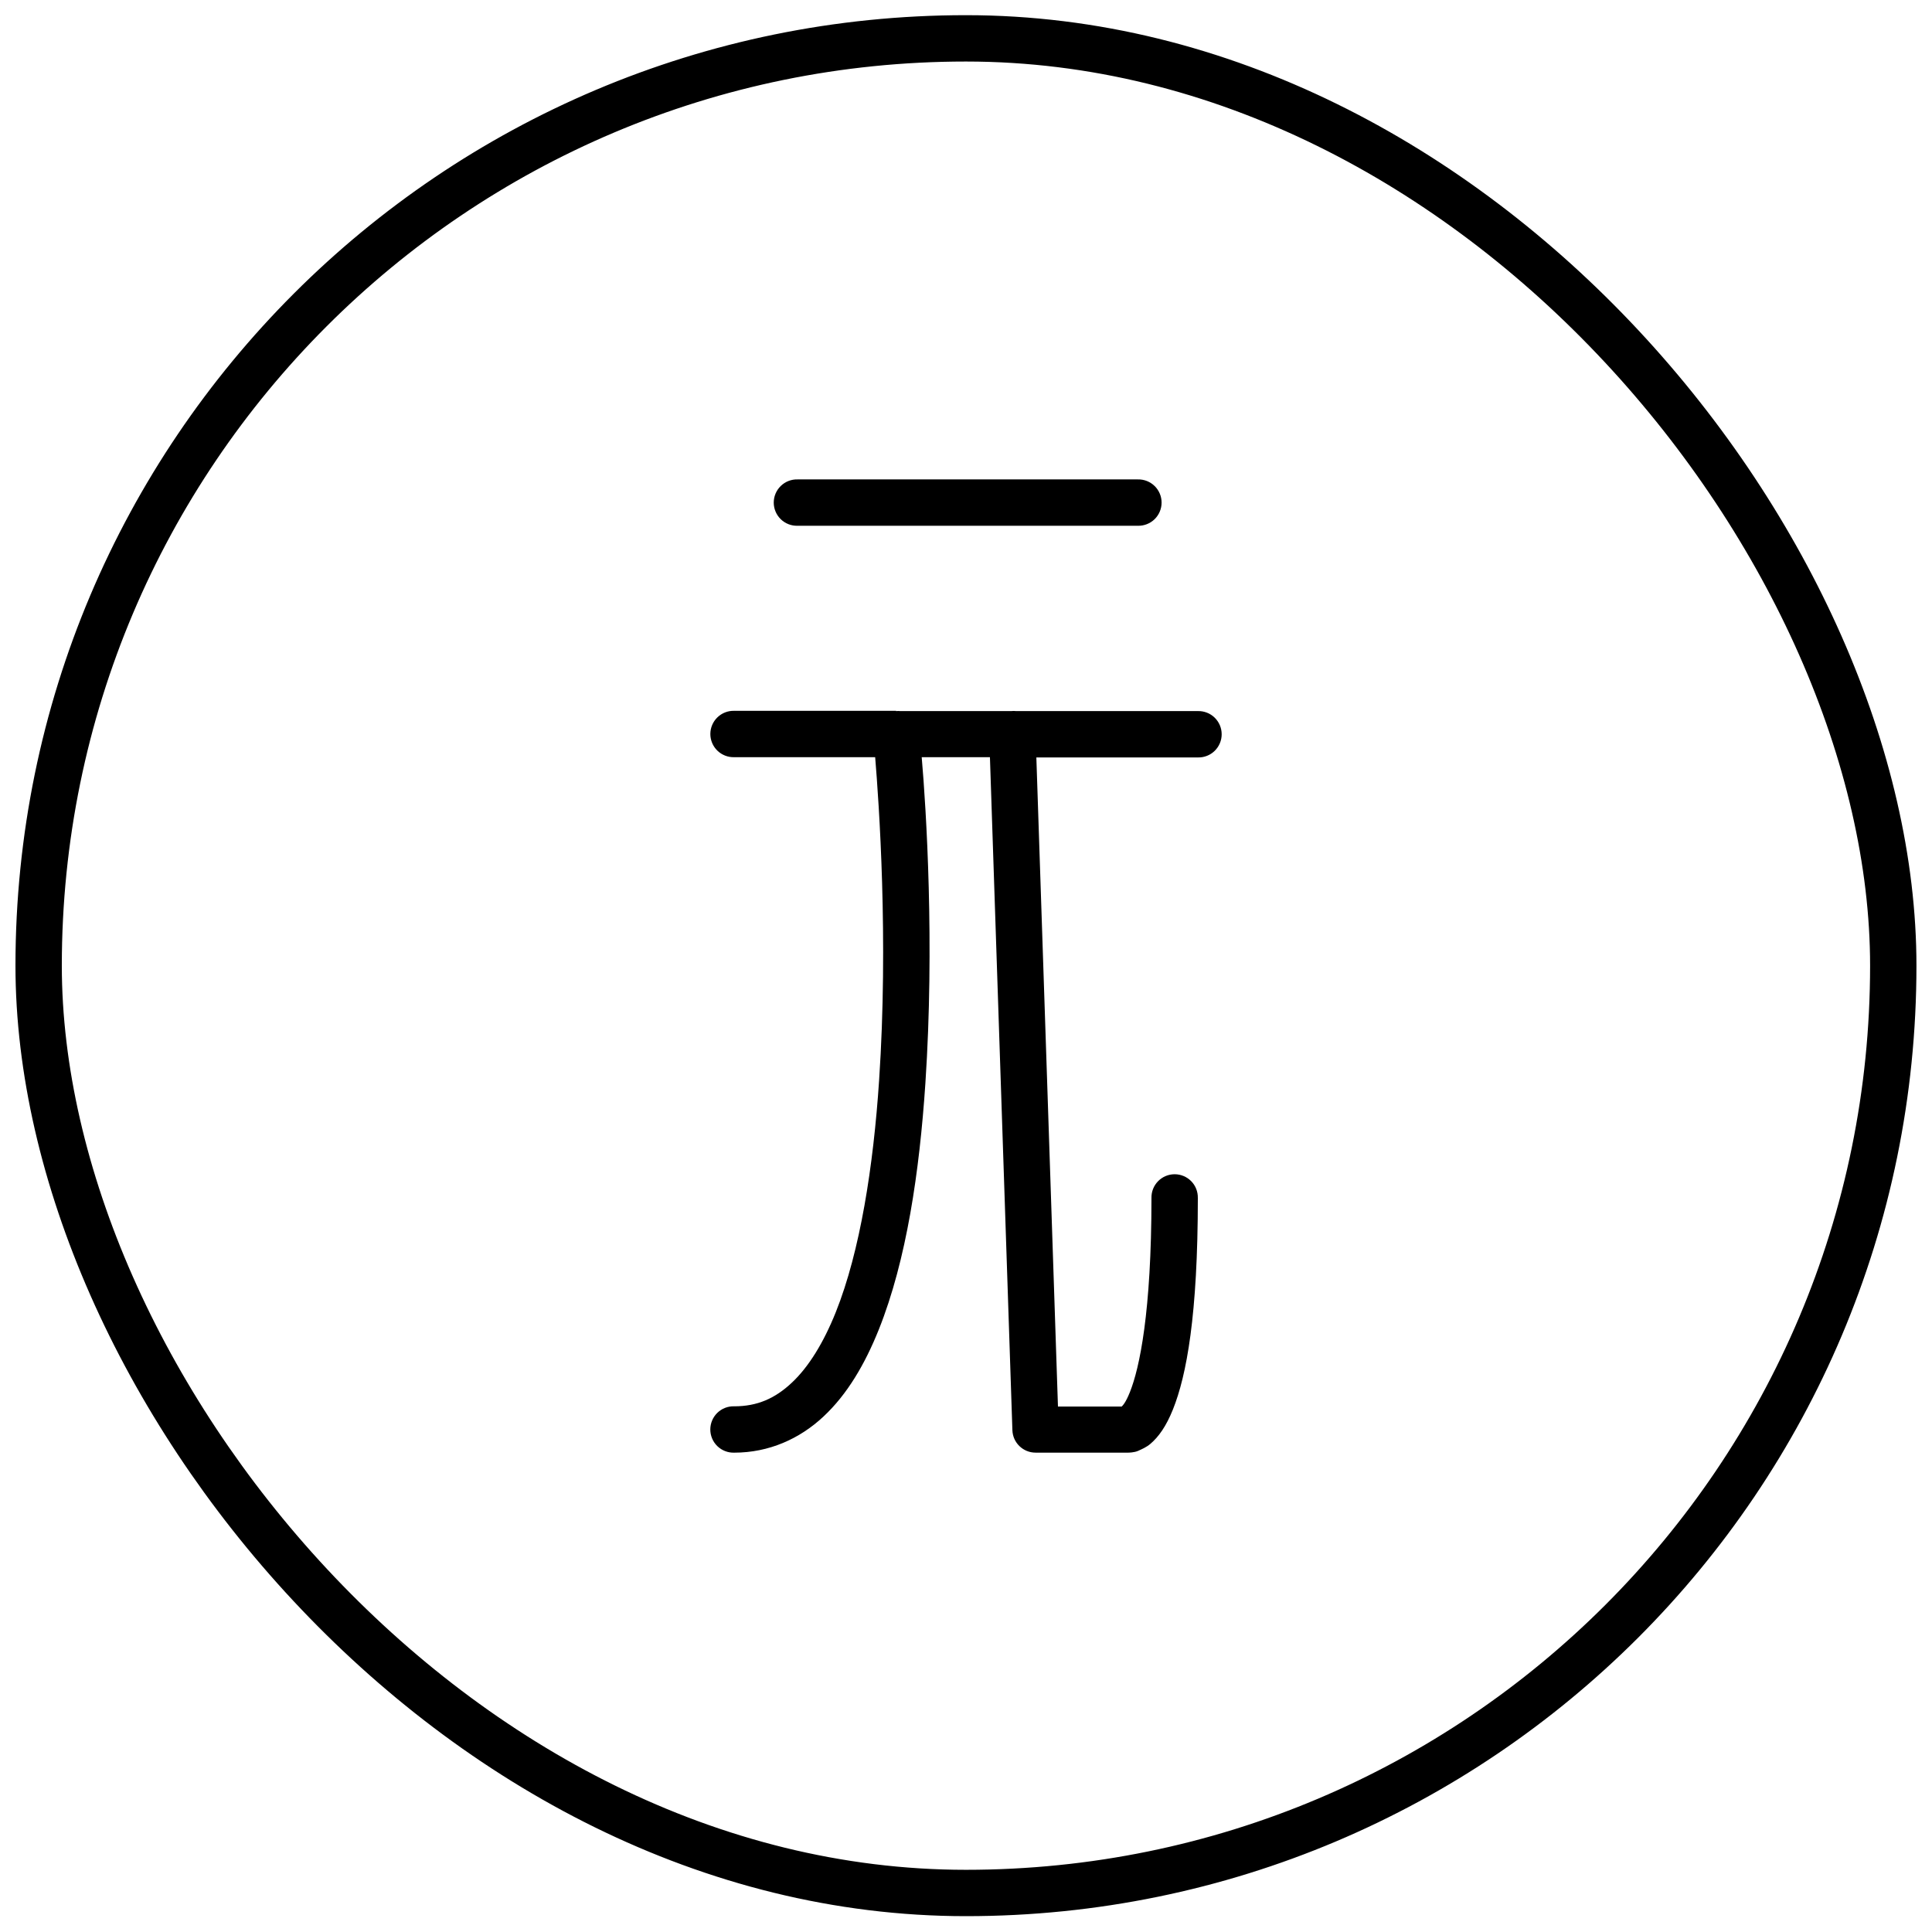
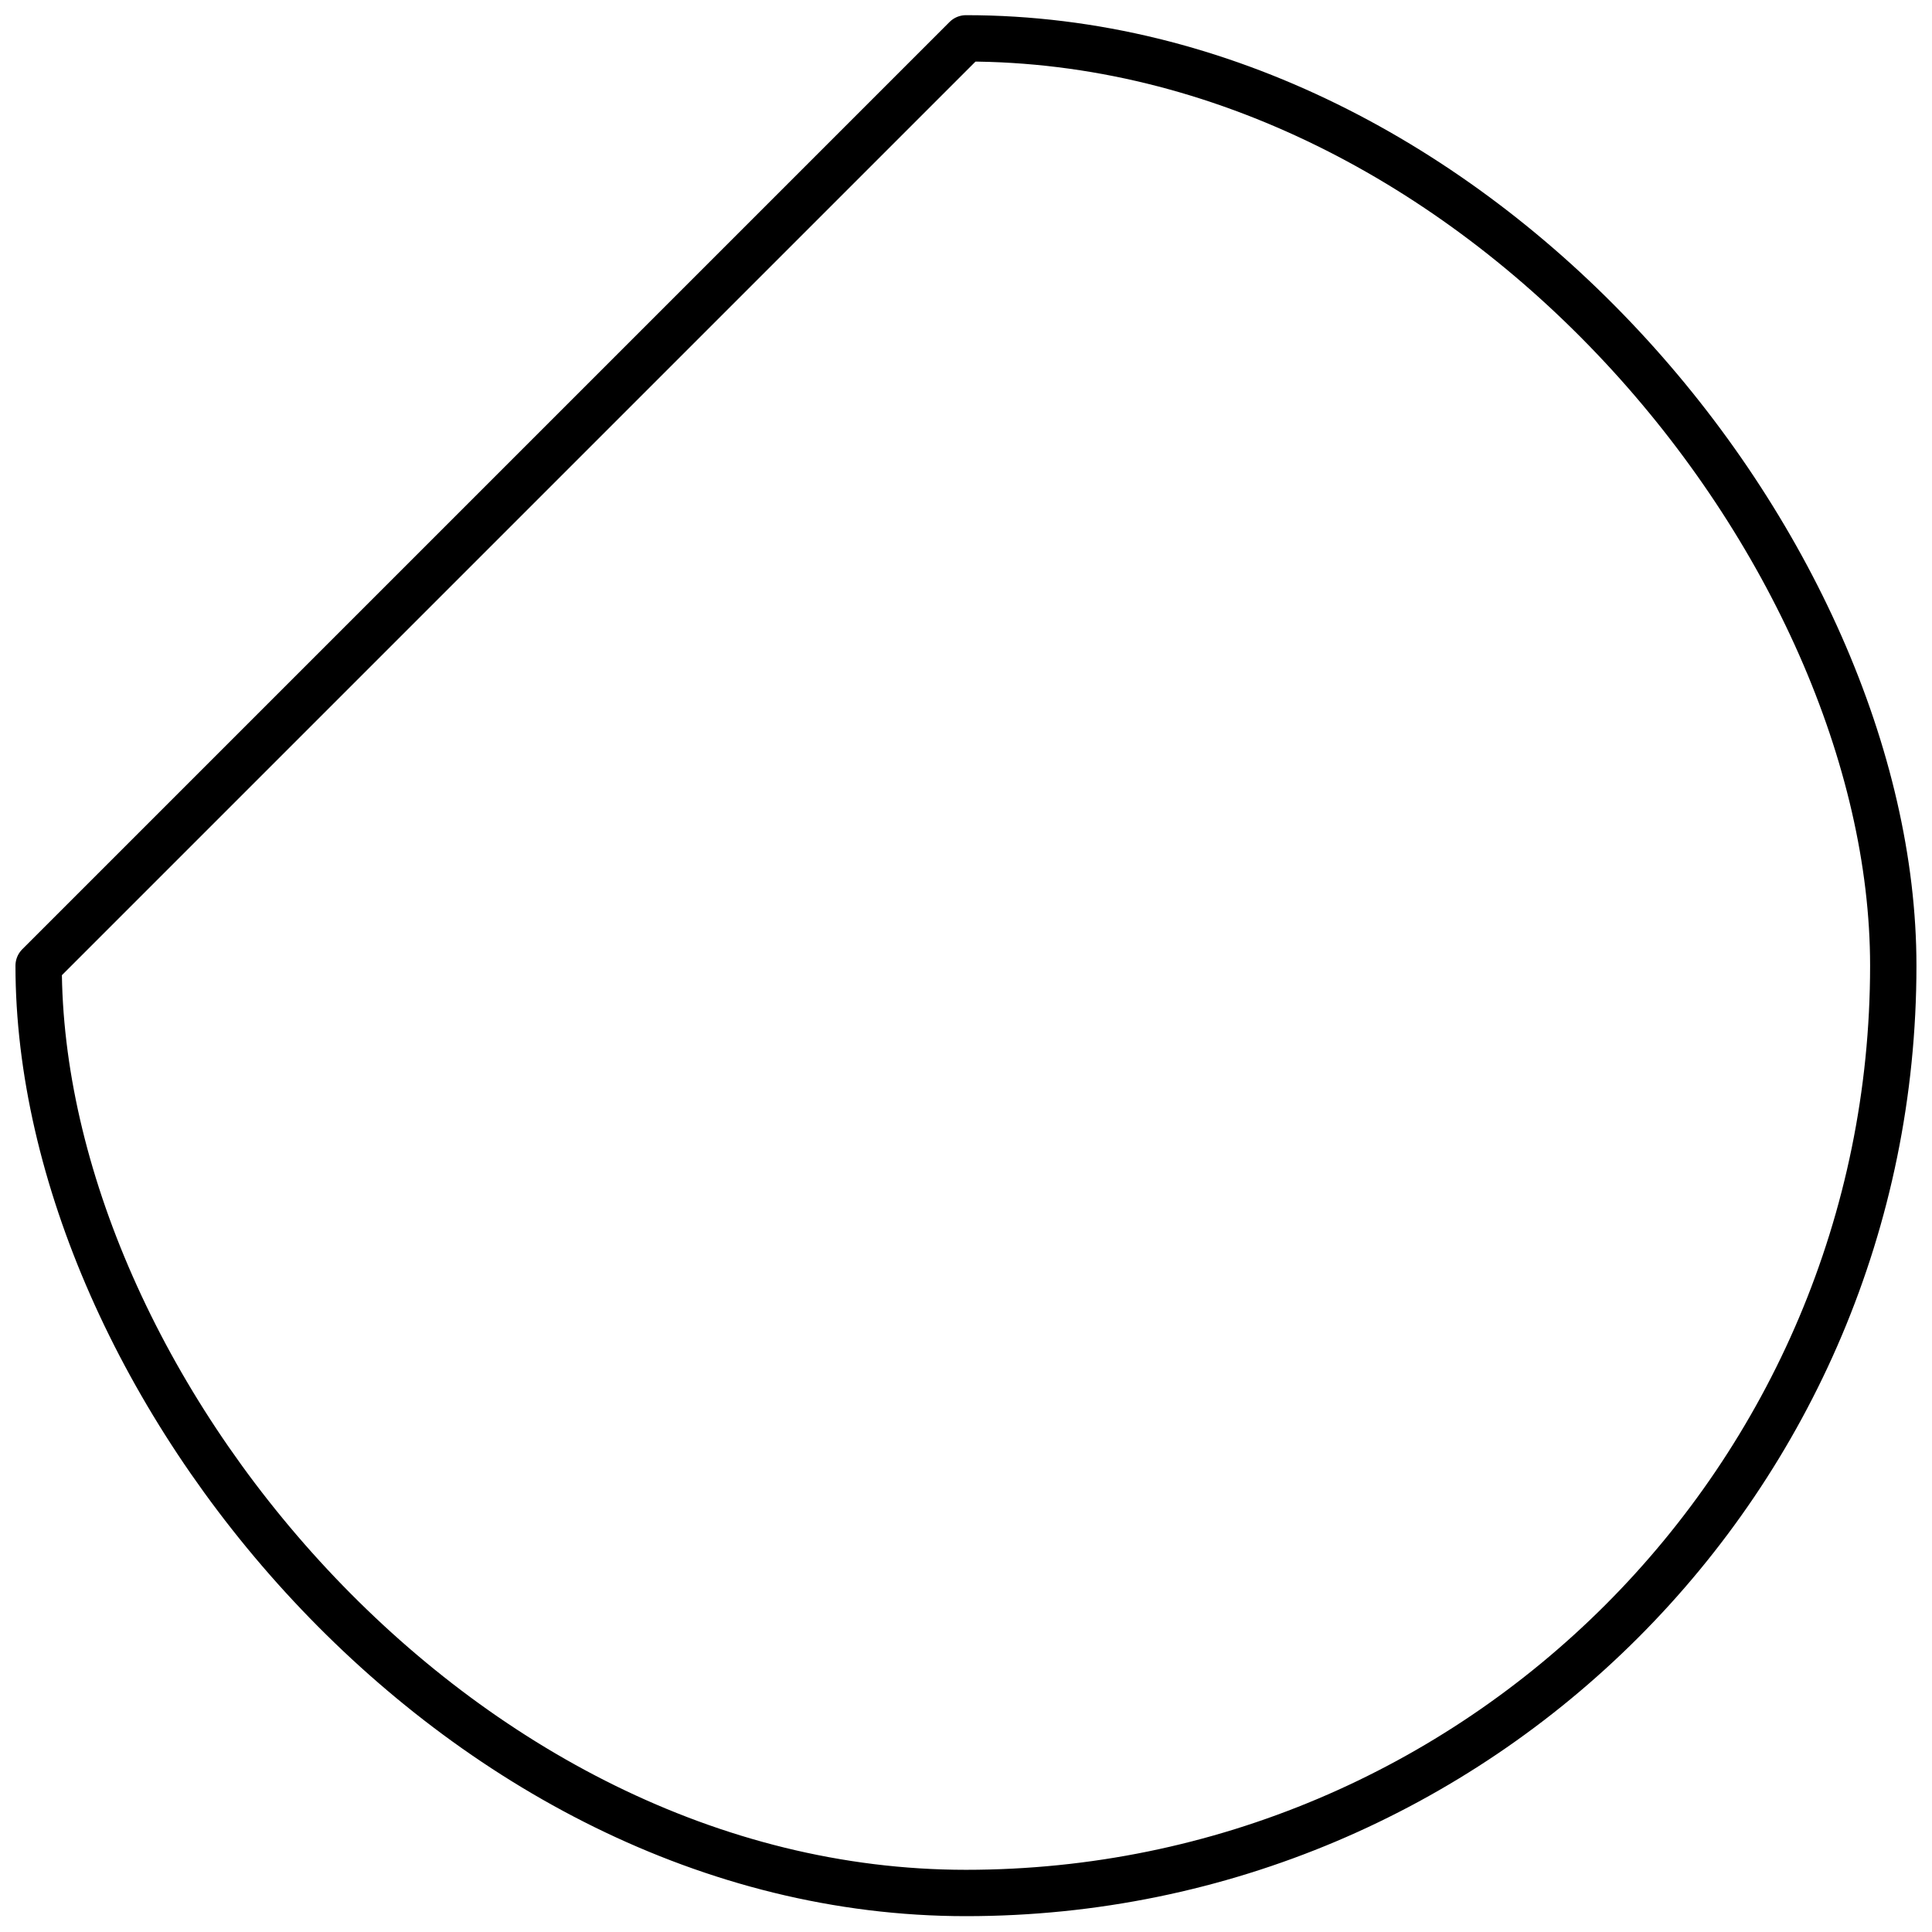
<svg xmlns="http://www.w3.org/2000/svg" width="800px" height="800px" version="1.1" viewBox="144 144 512 512">
  <defs>
    <clipPath id="a">
      <path d="m148.09 148.09h503.81v503.81h-503.81z" />
    </clipPath>
  </defs>
  <g clip-path="url(#a)">
-     <path transform="matrix(23.221 0 0 23.221 86.575 -6192.6)" d="m13.497 273.32c5.845 0 10.583 5.845 10.583 10.583 0 5.845-4.738 10.583-10.583 10.583s-10.583-5.845-10.583-10.583c0-5.845 4.738-10.583 10.583-10.583zm0 0" fill="none" stroke="#000000" stroke-linecap="round" stroke-linejoin="round" stroke-width=".529" />
+     <path transform="matrix(23.221 0 0 23.221 86.575 -6192.6)" d="m13.497 273.32c5.845 0 10.583 5.845 10.583 10.583 0 5.845-4.738 10.583-10.583 10.583s-10.583-5.845-10.583-10.583zm0 0" fill="none" stroke="#000000" stroke-linecap="round" stroke-linejoin="round" stroke-width=".529" />
  </g>
-   <path d="m355.37 271.05c-1.66-0.047-3.269 0.578-4.457 1.738-1.191 1.156-1.863 2.746-1.863 4.406 0 1.66 0.672 3.25 1.863 4.406 1.188 1.156 2.797 1.781 4.457 1.734h90.145c1.66 0.047 3.269-0.578 4.461-1.734 1.188-1.156 1.859-2.746 1.859-4.406 0-1.66-0.672-3.25-1.859-4.406-1.191-1.16-2.801-1.785-4.461-1.738zm26.113 61.328c-0.301-0.02-0.605-0.02-0.906 0h-42.004c-1.66-0.047-3.269 0.578-4.461 1.738-1.191 1.156-1.863 2.746-1.863 4.406 0 1.66 0.672 3.25 1.863 4.406s2.801 1.781 4.461 1.734h37.355c1 12.074 3.551 48.184 1.047 85.594-1.508 22.711-5.008 45.305-11.484 61.492-3.238 8.082-7.195 14.512-11.641 18.672-4.445 4.18-9.141 6.269-15.285 6.269l-0.004-0.004c-1.66-0.047-3.269 0.578-4.461 1.734-1.191 1.16-1.863 2.75-1.863 4.41 0 1.66 0.672 3.25 1.863 4.406s2.801 1.781 4.461 1.734c9.215 0 17.379-3.668 23.688-9.59 6.309-5.898 10.977-13.887 14.652-23.059 7.348-18.391 10.777-41.867 12.336-65.254 2.457-36.875 0.23-72.566-0.977-86.406h18.082l5.953 178.36c0.109 3.316 2.828 5.945 6.144 5.945h24.566s1.555 0 2.59-0.465c1.023-0.465 2.16-0.93 3.266-1.859 2.184-1.859 4.188-4.644 5.988-9.148 3.598-8.988 6.59-24.918 6.59-56.035l-0.004 0.004c0.035-1.652-0.594-3.25-1.75-4.43-1.156-1.18-2.738-1.844-4.391-1.844-1.652 0-3.234 0.664-4.391 1.844-1.156 1.18-1.789 2.777-1.754 4.43 0 30.305-3.164 45.098-5.711 51.457-1.137 2.856-1.902 3.555-2.184 3.832h-16.883l-5.727-172.02h42.793c1.66 0.047 3.269-0.578 4.457-1.734 1.191-1.16 1.863-2.746 1.863-4.41 0-1.66-0.672-3.246-1.863-4.406-1.188-1.156-2.797-1.781-4.457-1.734h-48.156c-0.434-0.047-0.867-0.047-1.301 0-0.246-0.016-0.496-0.016-0.742 0h-28.645c-0.379-0.035-0.758-0.035-1.137 0z" />
</svg>